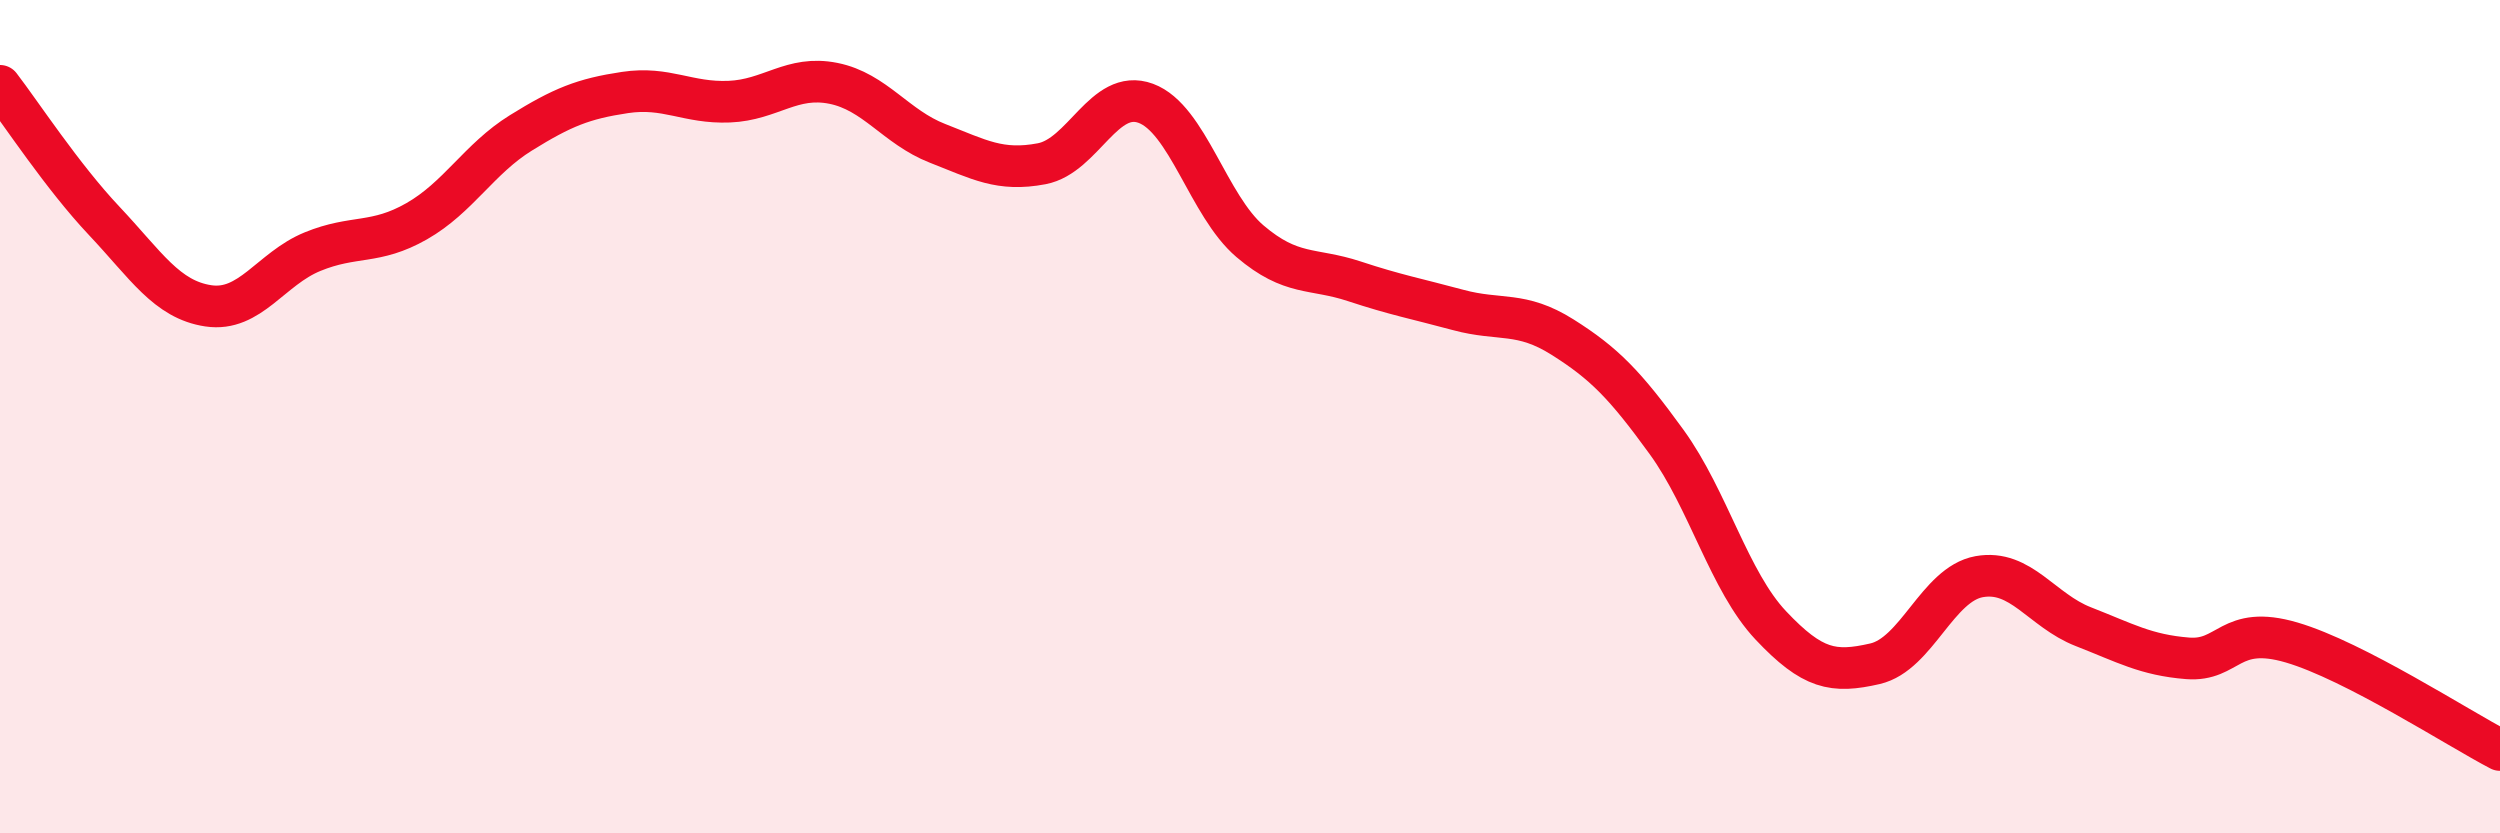
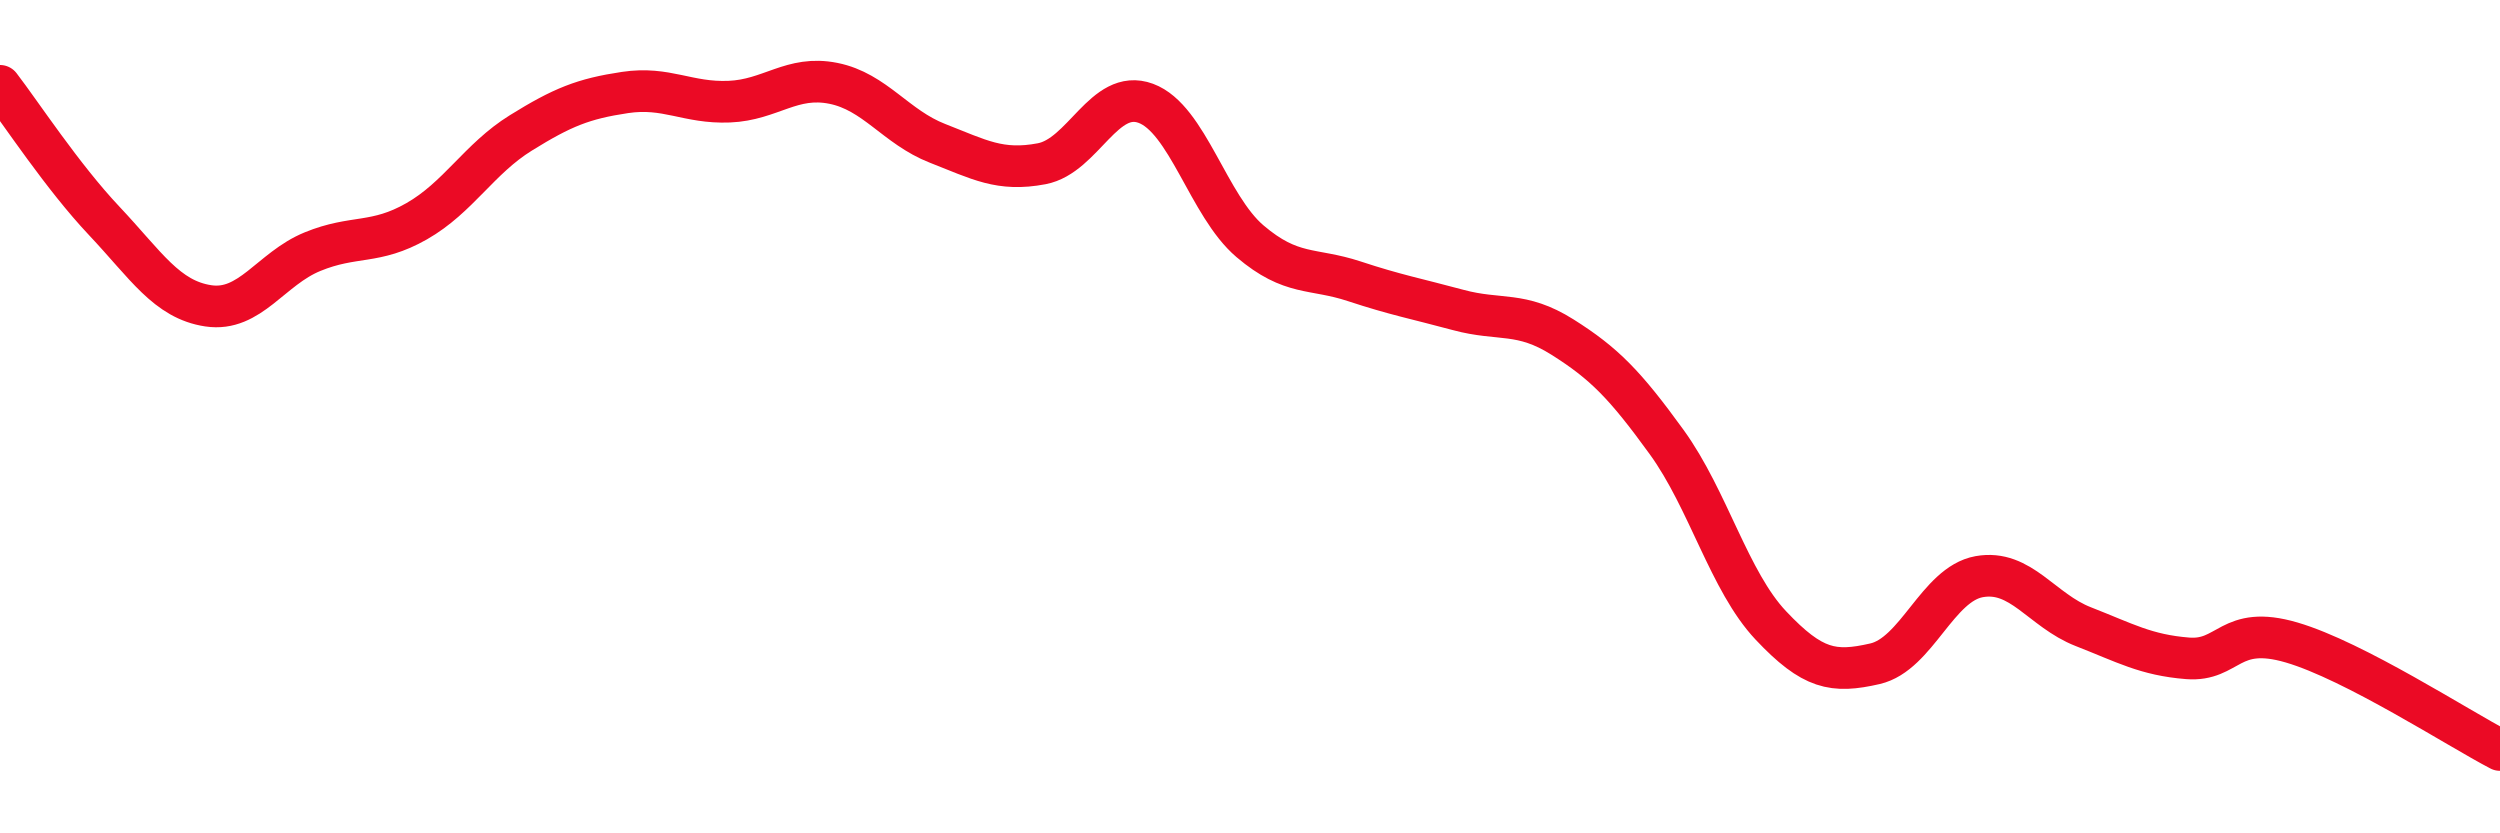
<svg xmlns="http://www.w3.org/2000/svg" width="60" height="20" viewBox="0 0 60 20">
-   <path d="M 0,2.06 C 0.5,2.71 1.5,4.24 2.5,5.3 C 3.5,6.36 4,7.19 5,7.34 C 6,7.49 6.5,6.45 7.5,6.04 C 8.5,5.63 9,5.88 10,5.31 C 11,4.74 11.5,3.81 12.5,3.19 C 13.5,2.57 14,2.37 15,2.22 C 16,2.07 16.5,2.48 17.5,2.44 C 18.5,2.4 19,1.8 20,2 C 21,2.2 21.5,3.05 22.5,3.44 C 23.5,3.83 24,4.12 25,3.93 C 26,3.74 26.5,2.11 27.5,2.48 C 28.5,2.85 29,4.94 30,5.79 C 31,6.64 31.5,6.42 32.5,6.75 C 33.5,7.08 34,7.17 35,7.44 C 36,7.71 36.5,7.46 37.5,8.09 C 38.5,8.72 39,9.23 40,10.61 C 41,11.99 41.5,13.95 42.5,15.01 C 43.5,16.07 44,16.16 45,15.93 C 46,15.7 46.5,14.02 47.5,13.84 C 48.5,13.66 49,14.65 50,15.04 C 51,15.43 51.5,15.72 52.5,15.8 C 53.5,15.88 53.5,14.98 55,15.42 C 56.5,15.86 59,17.48 60,18L60 20L0 20Z" fill="#EB0A25" opacity="0.1" stroke-linecap="round" stroke-linejoin="round" />
  <path d="M 0,2.06 C 0.5,2.71 1.5,4.24 2.5,5.3 C 3.5,6.36 4,7.19 5,7.34 C 6,7.49 6.5,6.45 7.5,6.04 C 8.5,5.63 9,5.88 10,5.31 C 11,4.74 11.5,3.81 12.5,3.19 C 13.5,2.57 14,2.37 15,2.22 C 16,2.07 16.5,2.48 17.5,2.44 C 18.5,2.4 19,1.8 20,2 C 21,2.2 21.5,3.05 22.5,3.44 C 23.5,3.83 24,4.12 25,3.93 C 26,3.74 26.5,2.11 27.5,2.48 C 28.5,2.85 29,4.94 30,5.79 C 31,6.64 31.5,6.42 32.5,6.75 C 33.5,7.08 34,7.17 35,7.44 C 36,7.71 36.5,7.46 37.5,8.09 C 38.5,8.72 39,9.23 40,10.61 C 41,11.99 41.5,13.95 42.5,15.01 C 43.5,16.07 44,16.16 45,15.93 C 46,15.7 46.5,14.02 47.5,13.84 C 48.5,13.66 49,14.65 50,15.04 C 51,15.43 51.5,15.72 52.5,15.8 C 53.5,15.88 53.5,14.98 55,15.42 C 56.5,15.86 59,17.48 60,18" stroke="#EB0A25" stroke-width="1" fill="none" stroke-linecap="round" stroke-linejoin="round" />
</svg>